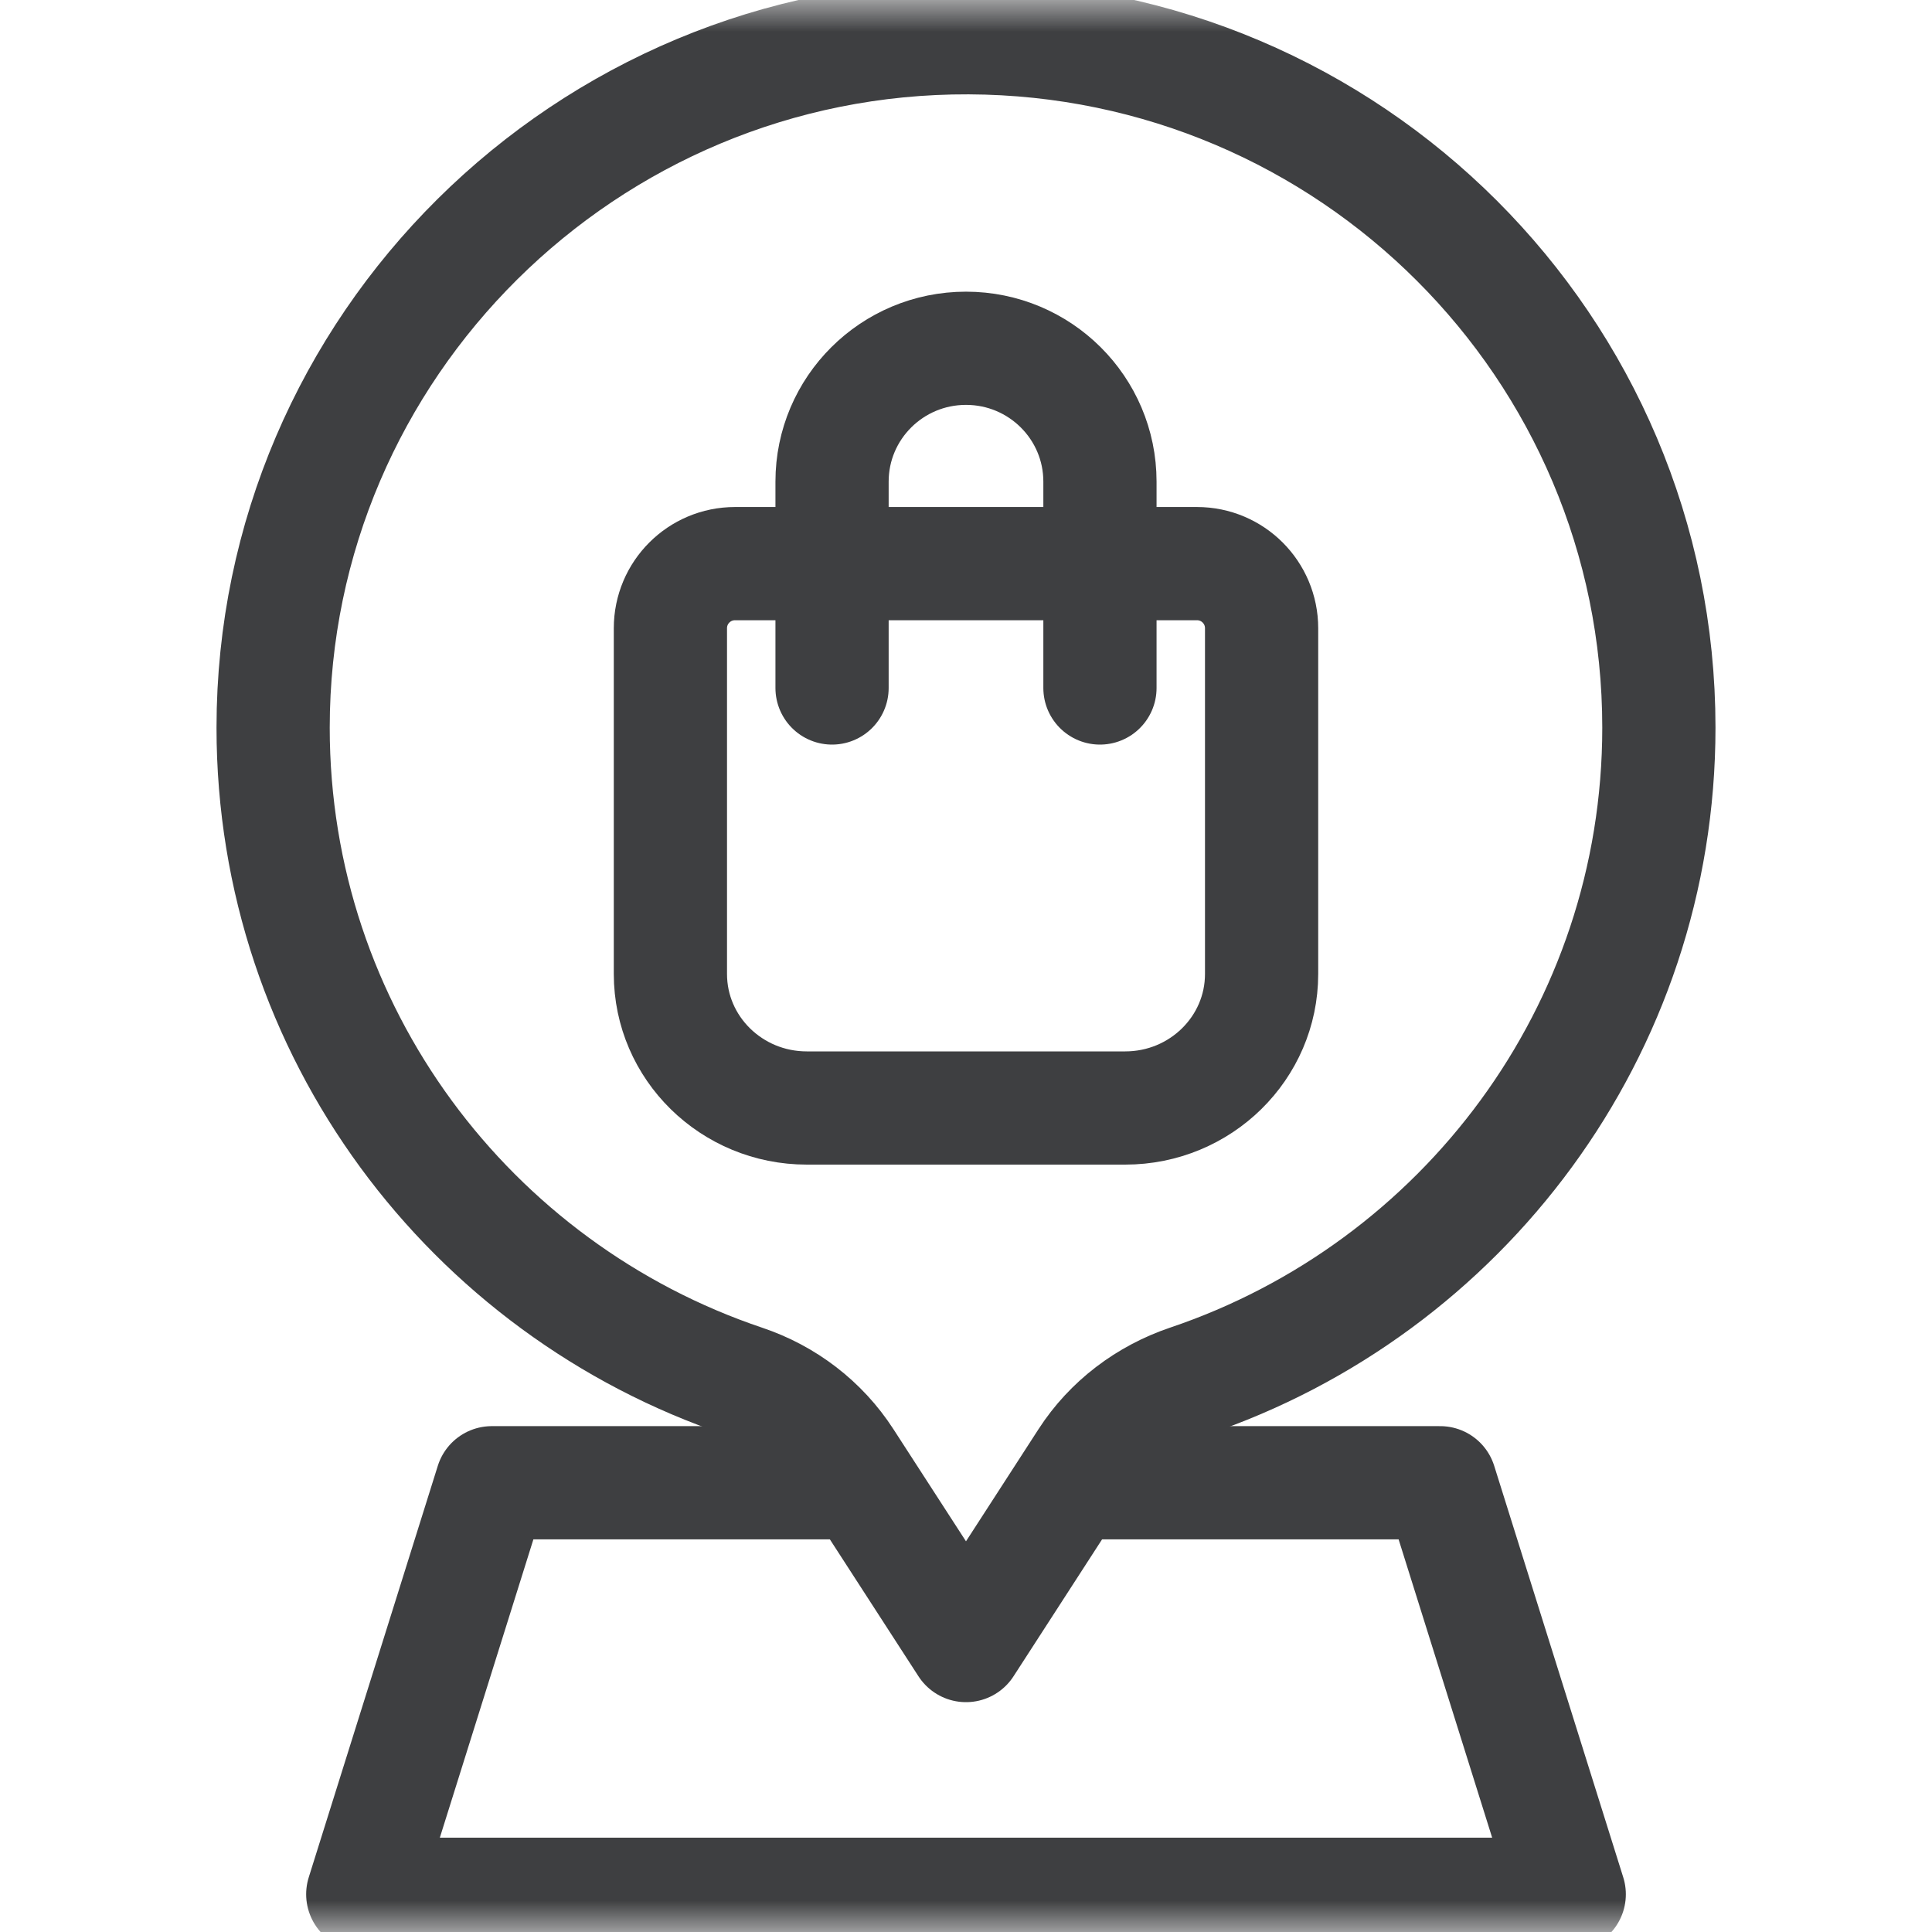
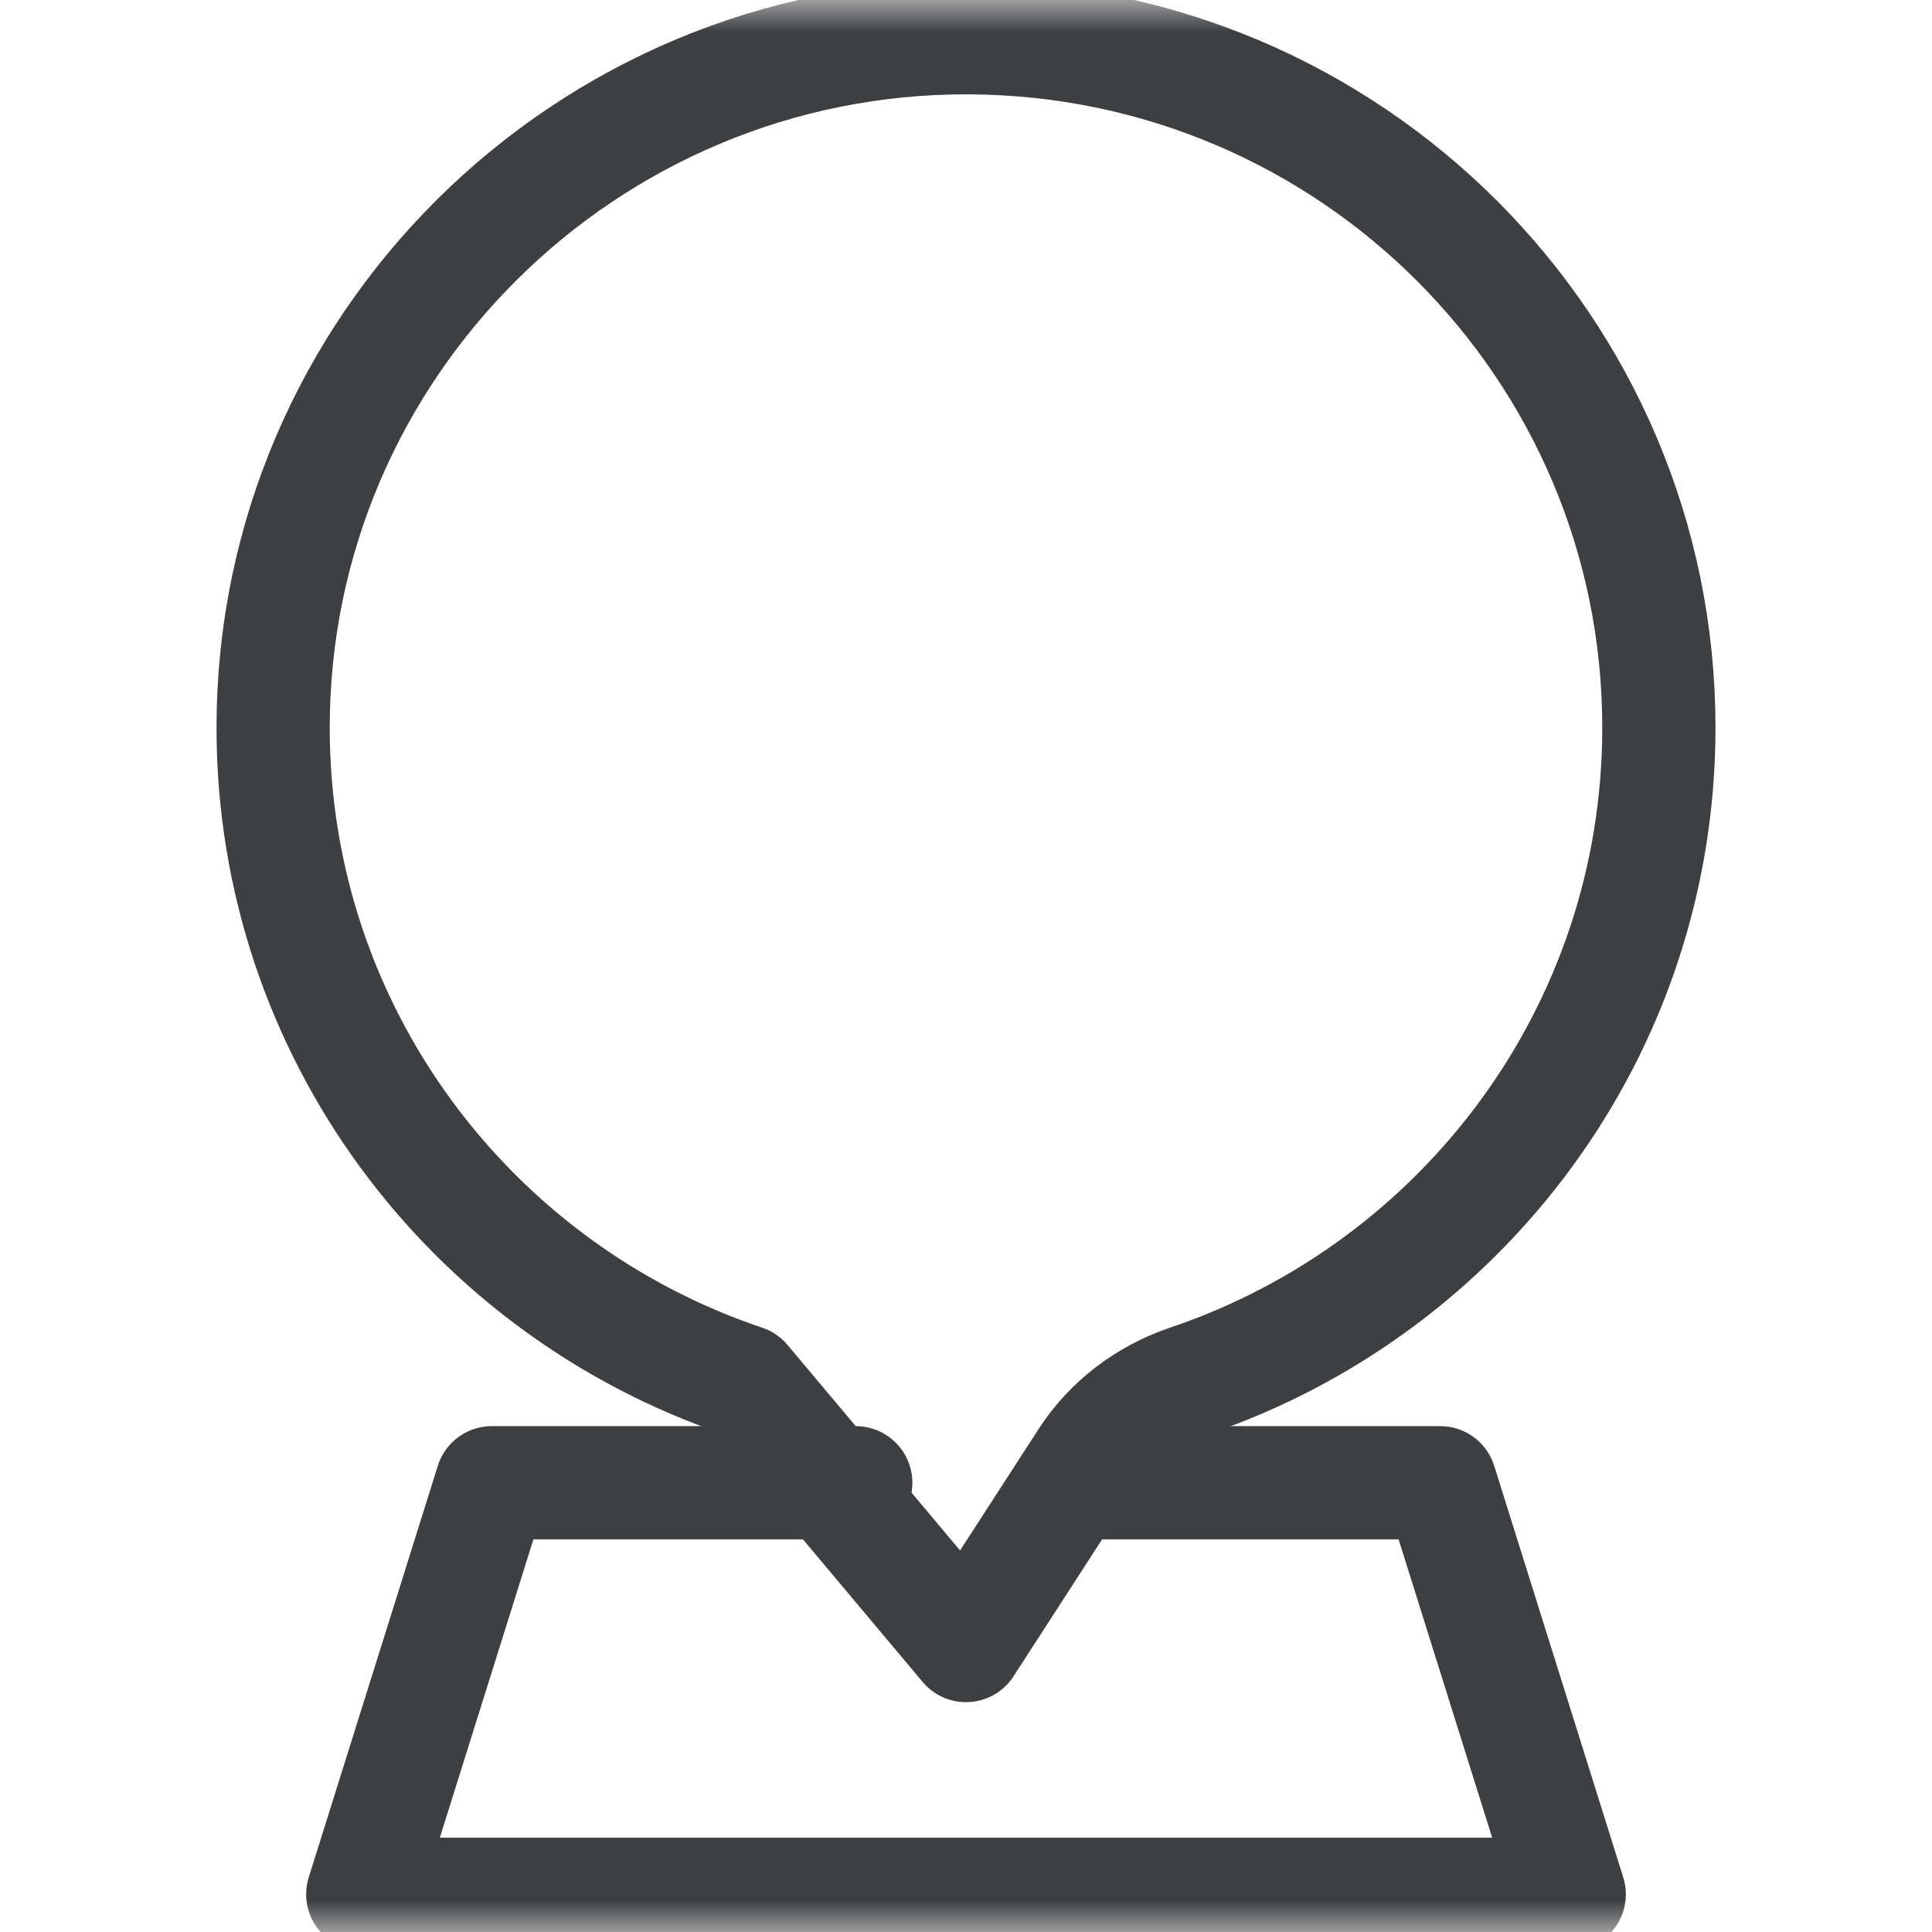
<svg xmlns="http://www.w3.org/2000/svg" width="30" height="30" viewBox="0 0 30 30" fill="none">
  <mask id="mask0_1129_2516" style="mask-type:luminance" maskUnits="userSpaceOnUse" x="0" y="0" width="30" height="30">
    <path d="M0 1.90735e-06H30V30H0V1.90735e-06Z" fill="white" />
  </mask>
  <g mask="url(#mask0_1129_2516)">
    <path d="M13.288 23.024H7.637L5.633 29.414L5.633 29.414H24.367L24.367 29.414L22.363 23.024H16.729" stroke="#3E3F41" stroke-width="1.758" stroke-miterlimit="10" stroke-linecap="round" stroke-linejoin="round" />
-     <path d="M11.413 8.752C10.859 8.752 10.41 9.201 10.41 9.755V15.124C10.41 16.273 11.358 17.205 12.528 17.205H17.472C18.642 17.205 19.59 16.273 19.59 15.124V9.755C19.59 9.201 19.141 8.752 18.587 8.752H11.413Z" stroke="#3E3F41" stroke-width="1.758" stroke-miterlimit="10" stroke-linecap="round" stroke-linejoin="round" />
-     <path d="M12.92 10.683V7.479C12.92 6.335 13.851 5.408 15 5.408C16.149 5.408 17.08 6.335 17.08 7.479V10.683" stroke="#3E3F41" stroke-width="1.758" stroke-miterlimit="10" stroke-linecap="round" stroke-linejoin="round" />
-     <path d="M15.045 0.586C9.101 0.562 4.241 5.38 4.241 11.299C4.241 16.016 7.303 20.02 11.556 21.45C12.205 21.668 12.763 22.094 13.134 22.668L15 25.552L16.865 22.668C17.238 22.091 17.802 21.667 18.454 21.447C22.702 20.014 25.759 16.012 25.759 11.298C25.759 5.397 20.967 0.61 15.045 0.586Z" stroke="#3E3F41" stroke-width="1.758" stroke-miterlimit="10" stroke-linecap="round" stroke-linejoin="round" />
+     <path d="M15.045 0.586C9.101 0.562 4.241 5.38 4.241 11.299C4.241 16.016 7.303 20.02 11.556 21.45L15 25.552L16.865 22.668C17.238 22.091 17.802 21.667 18.454 21.447C22.702 20.014 25.759 16.012 25.759 11.298C25.759 5.397 20.967 0.61 15.045 0.586Z" stroke="#3E3F41" stroke-width="1.758" stroke-miterlimit="10" stroke-linecap="round" stroke-linejoin="round" />
  </g>
</svg>